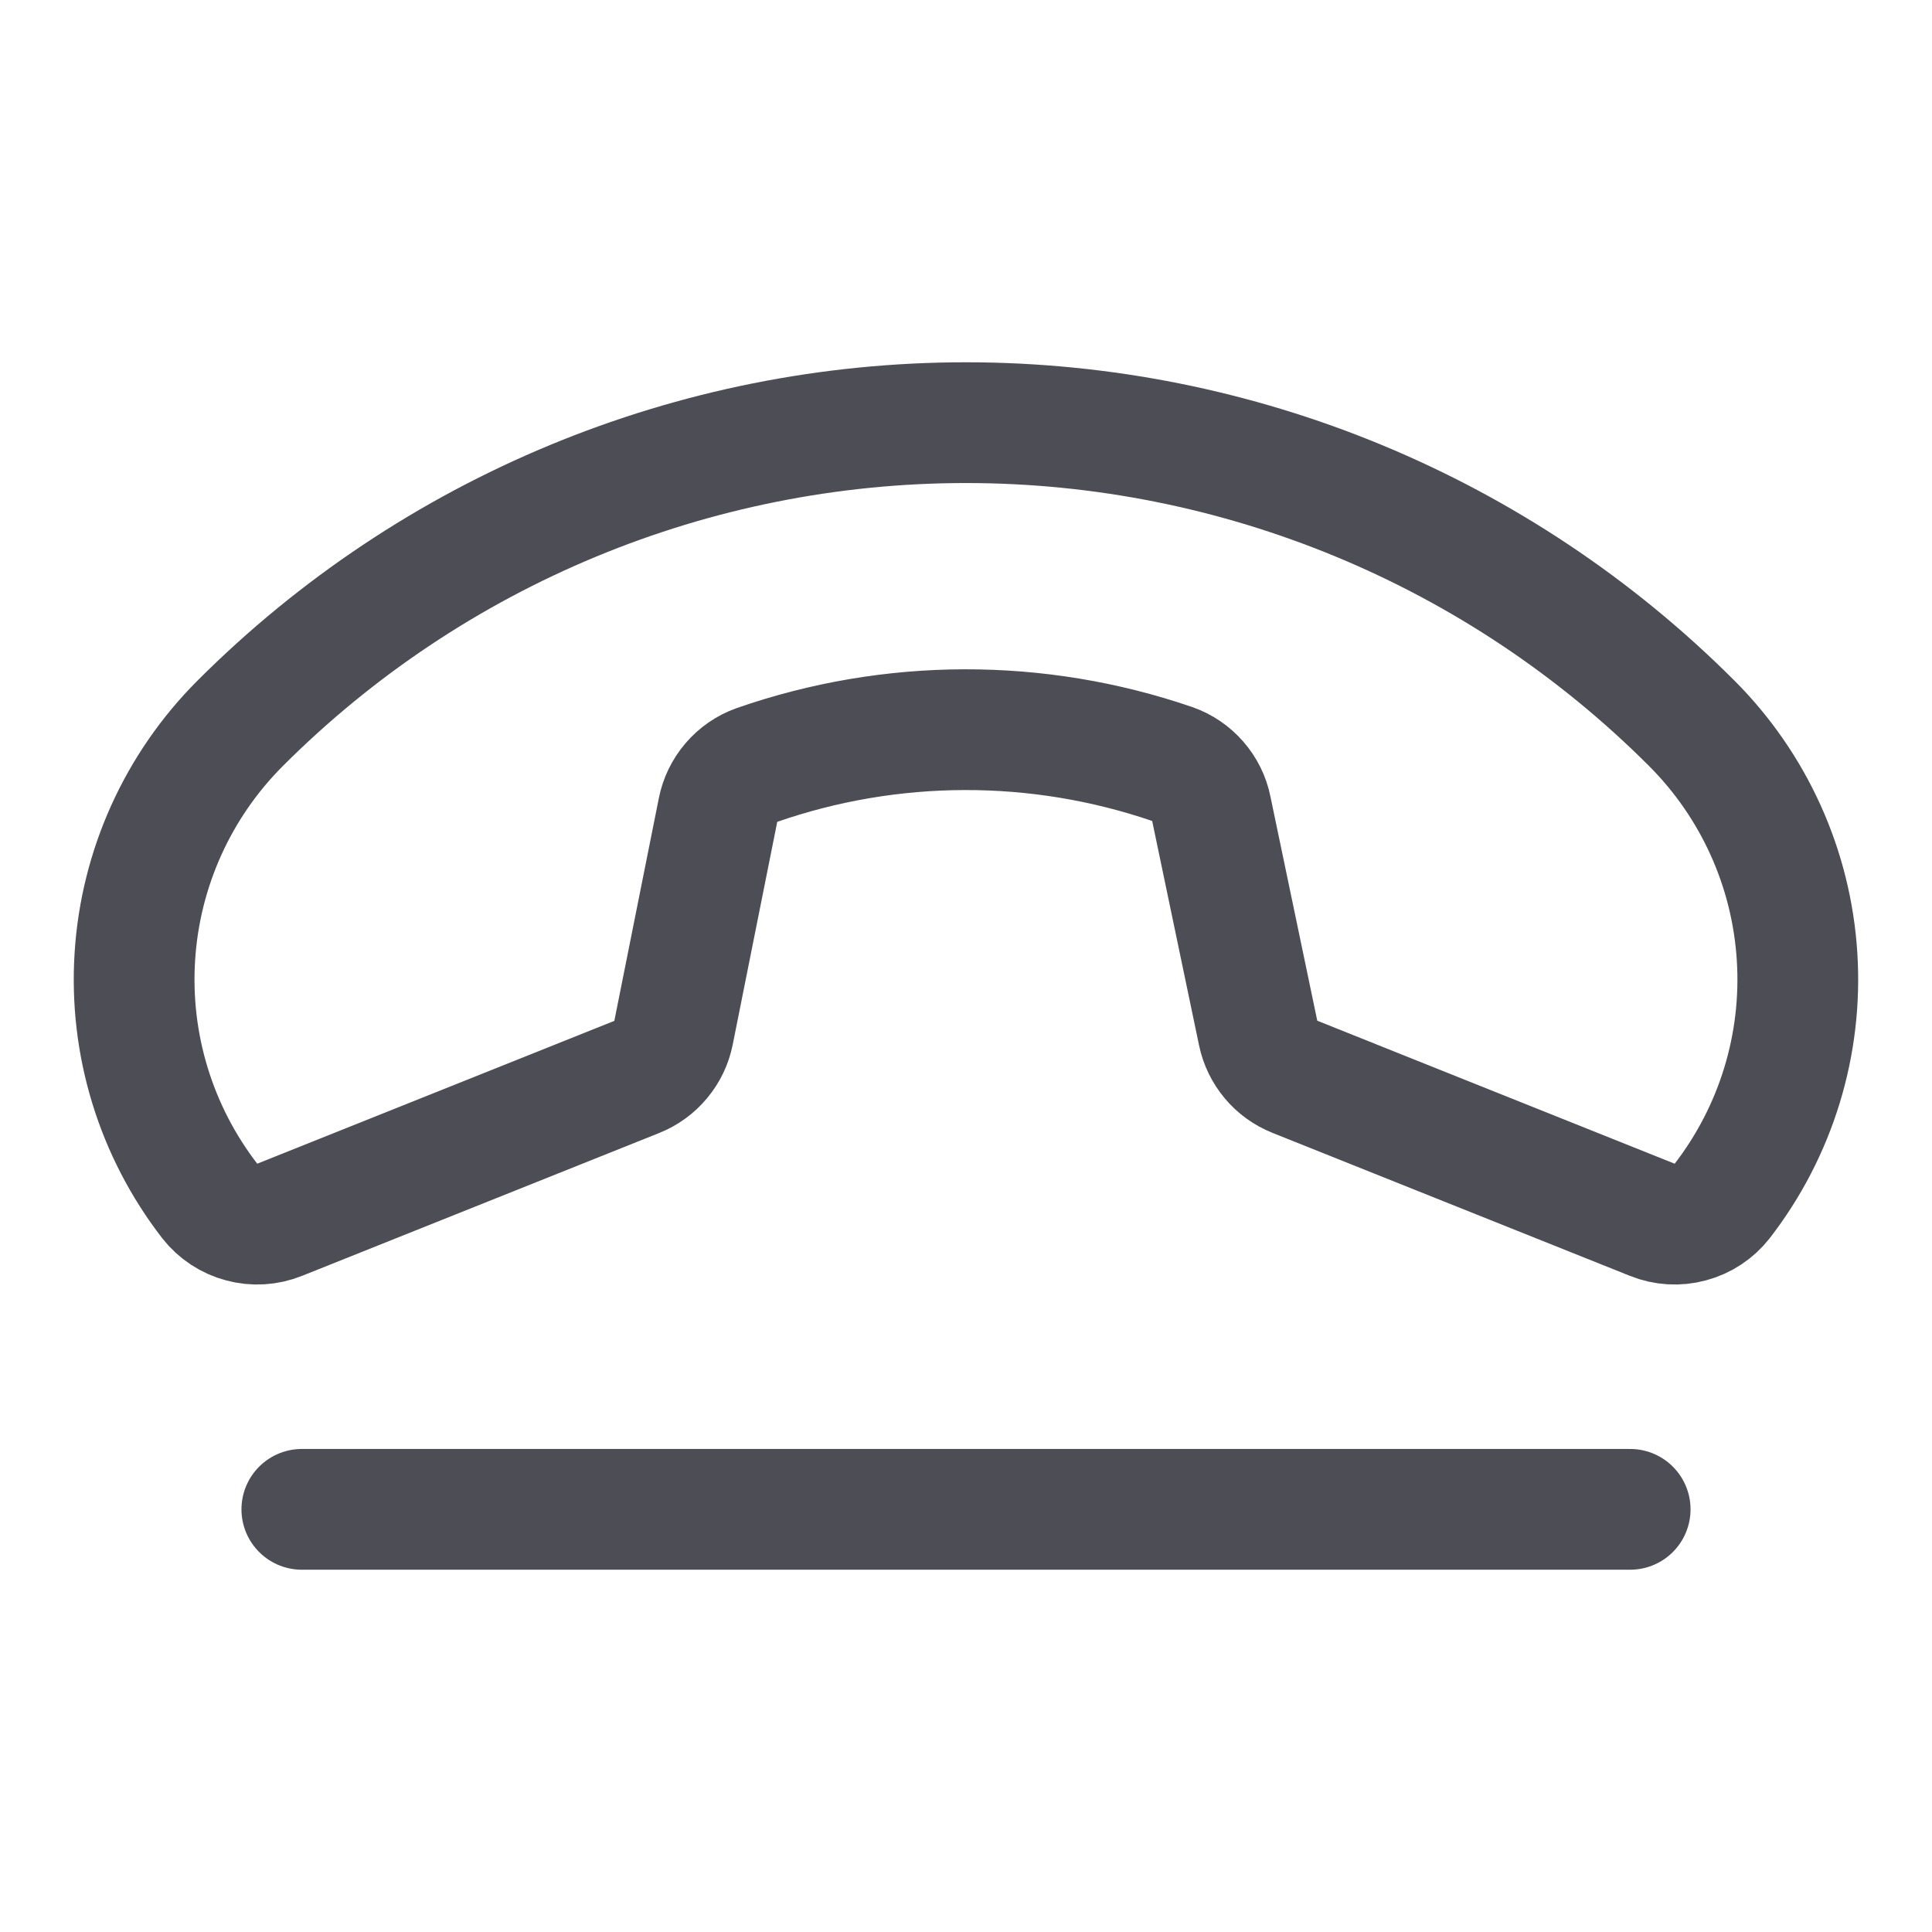
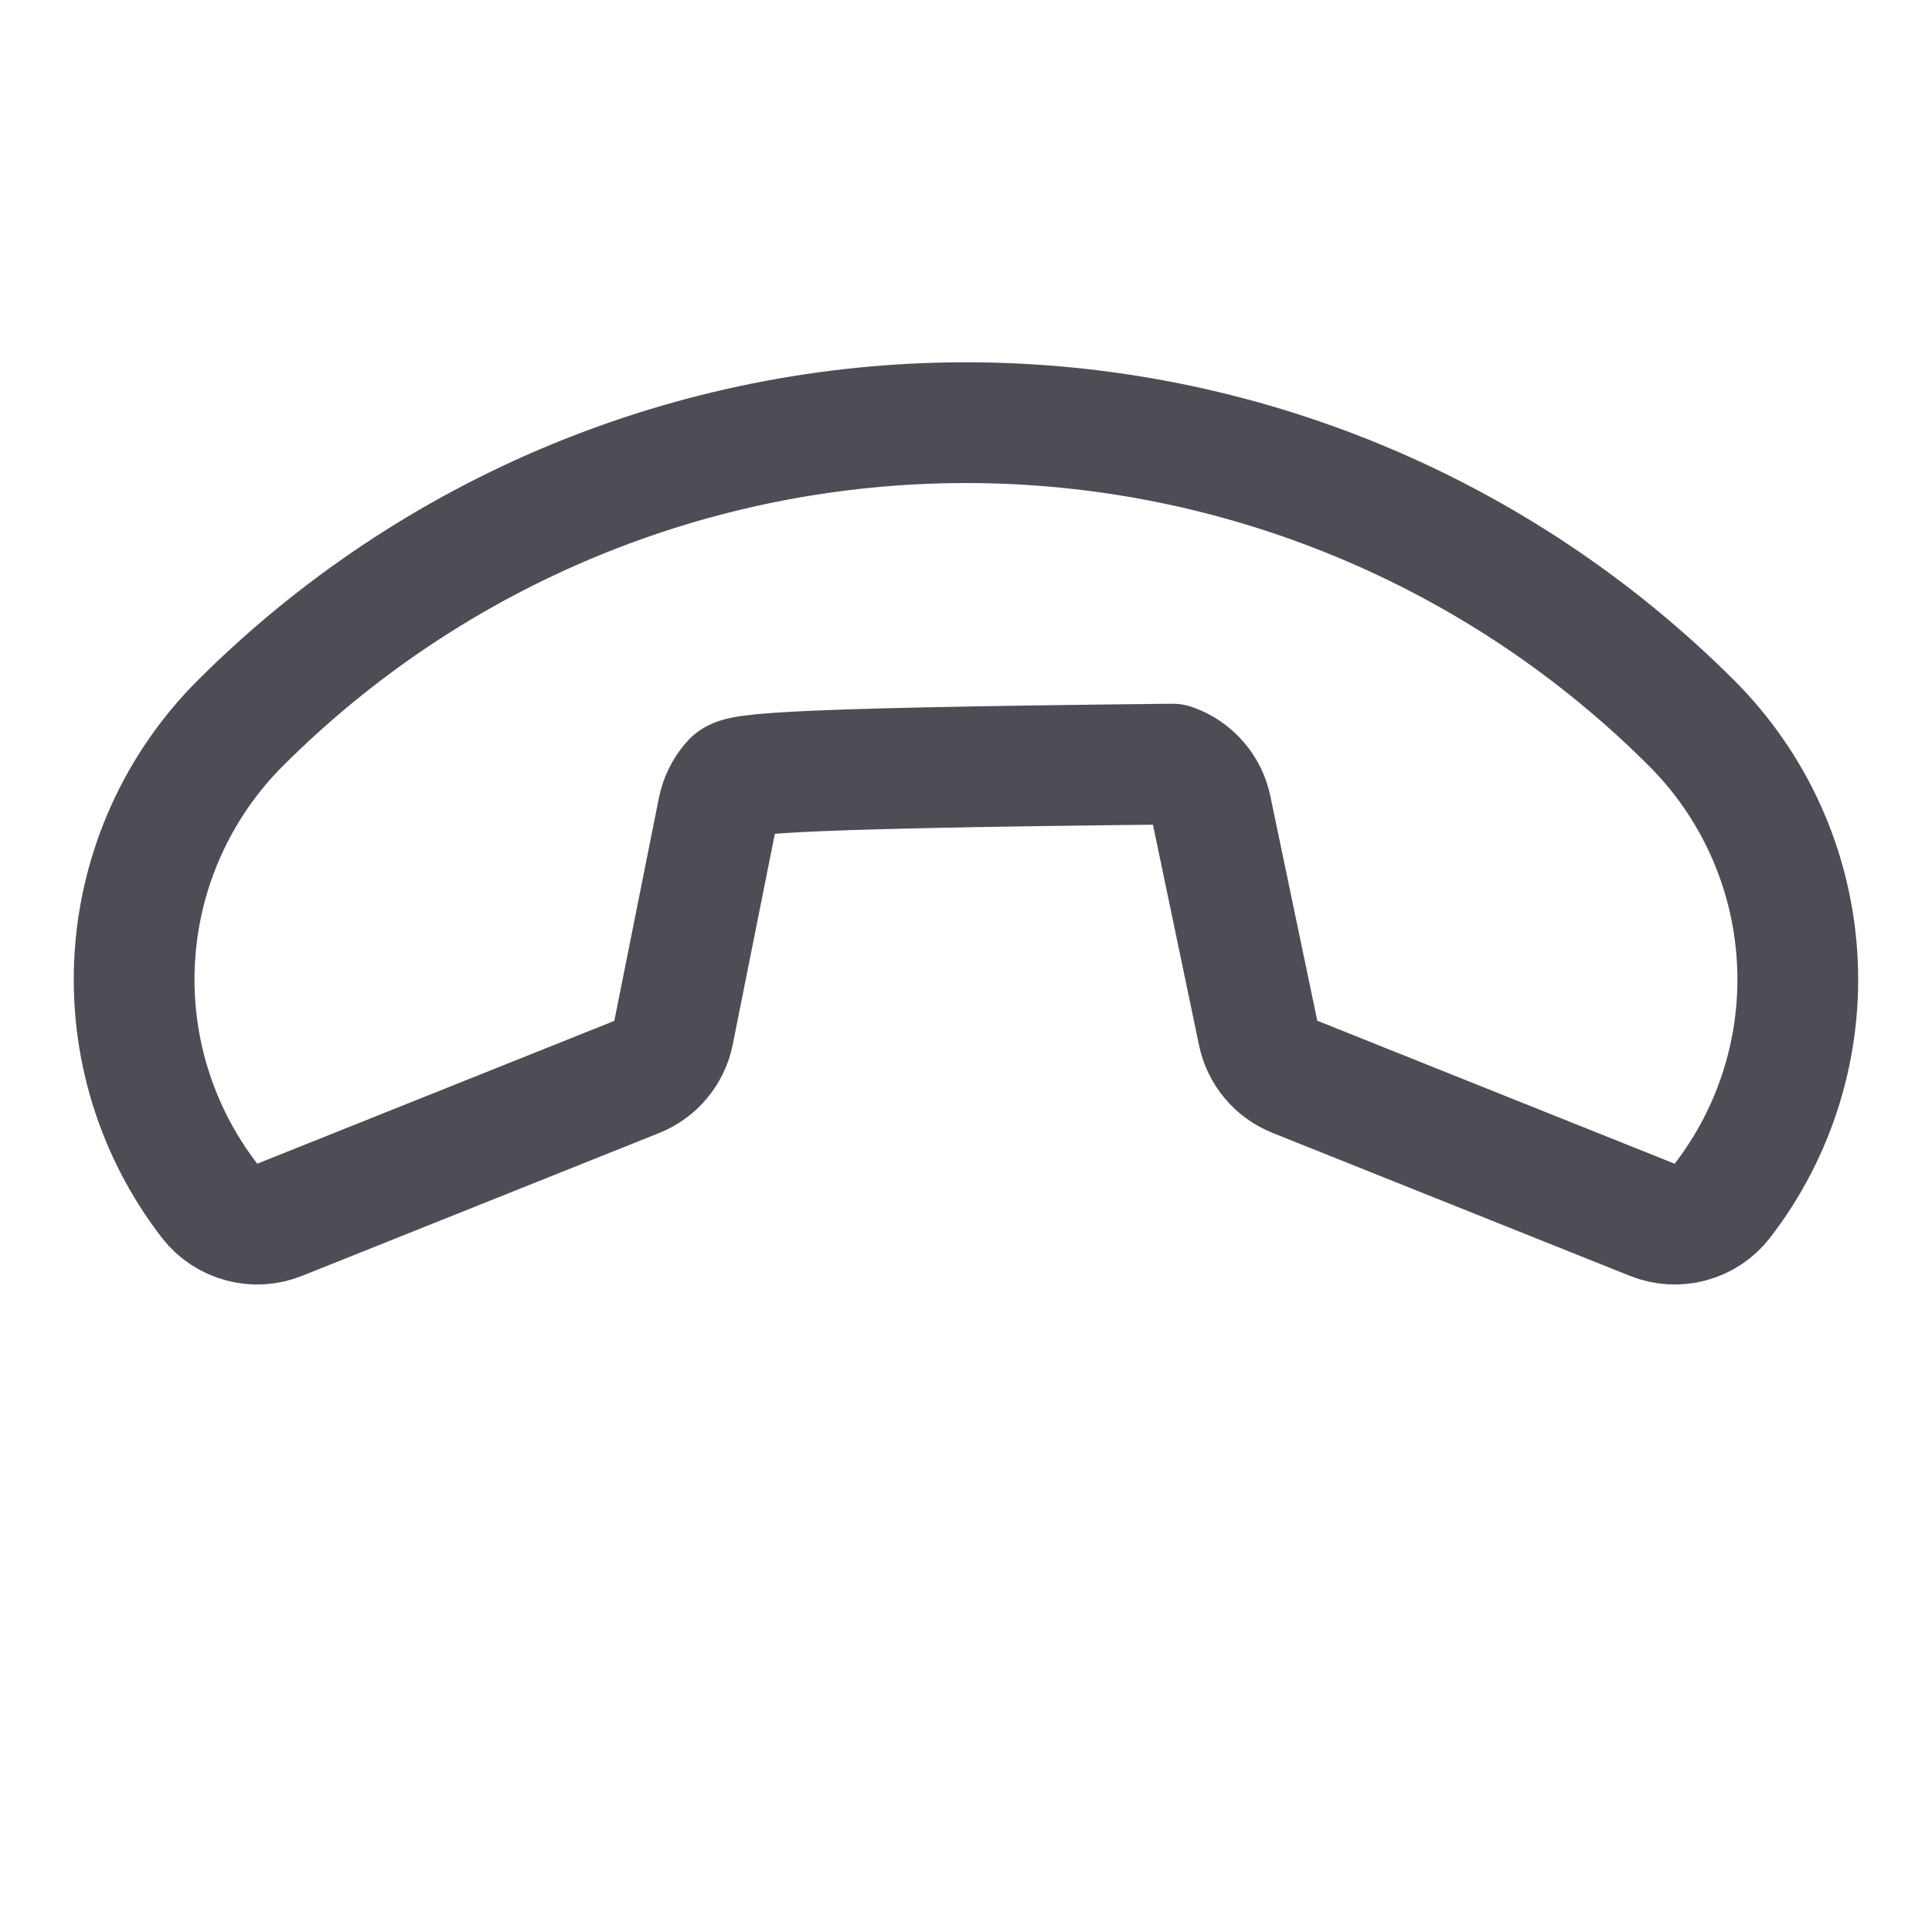
<svg xmlns="http://www.w3.org/2000/svg" width="26" height="26" viewBox="0 0 26 26" fill="none">
-   <path d="M15.779 10.283C13.965 9.661 11.994 9.665 10.183 10.296C10.051 10.343 9.934 10.424 9.843 10.53C9.752 10.636 9.69 10.764 9.663 10.901L9.064 13.898C9.038 14.03 8.979 14.154 8.892 14.258C8.806 14.362 8.695 14.443 8.569 14.493L3.764 16.415C3.601 16.481 3.421 16.492 3.252 16.446C3.082 16.401 2.932 16.302 2.824 16.164C2.098 15.225 1.739 14.055 1.815 12.871C1.89 11.688 2.394 10.572 3.233 9.733C5.823 7.143 9.336 5.688 12.999 5.688C16.663 5.688 20.176 7.143 22.766 9.733C23.605 10.572 24.109 11.688 24.184 12.871C24.26 14.055 23.901 15.225 23.175 16.164C23.067 16.302 22.917 16.401 22.747 16.446C22.578 16.492 22.398 16.481 22.235 16.415L17.426 14.491C17.301 14.441 17.191 14.362 17.105 14.259C17.019 14.156 16.959 14.034 16.932 13.903L16.301 10.883C16.274 10.746 16.211 10.619 16.119 10.514C16.028 10.409 15.911 10.329 15.779 10.283Z" stroke="#4D4D55" stroke-width="1.625" stroke-linecap="round" stroke-linejoin="round" />
-   <path d="M4.062 20.312H21.938" stroke="#4D4D55" stroke-width="1.625" stroke-linecap="round" stroke-linejoin="round" />
+   <path d="M15.779 10.283C10.051 10.343 9.934 10.424 9.843 10.53C9.752 10.636 9.69 10.764 9.663 10.901L9.064 13.898C9.038 14.03 8.979 14.154 8.892 14.258C8.806 14.362 8.695 14.443 8.569 14.493L3.764 16.415C3.601 16.481 3.421 16.492 3.252 16.446C3.082 16.401 2.932 16.302 2.824 16.164C2.098 15.225 1.739 14.055 1.815 12.871C1.89 11.688 2.394 10.572 3.233 9.733C5.823 7.143 9.336 5.688 12.999 5.688C16.663 5.688 20.176 7.143 22.766 9.733C23.605 10.572 24.109 11.688 24.184 12.871C24.26 14.055 23.901 15.225 23.175 16.164C23.067 16.302 22.917 16.401 22.747 16.446C22.578 16.492 22.398 16.481 22.235 16.415L17.426 14.491C17.301 14.441 17.191 14.362 17.105 14.259C17.019 14.156 16.959 14.034 16.932 13.903L16.301 10.883C16.274 10.746 16.211 10.619 16.119 10.514C16.028 10.409 15.911 10.329 15.779 10.283Z" stroke="#4D4D55" stroke-width="1.625" stroke-linecap="round" stroke-linejoin="round" />
</svg>